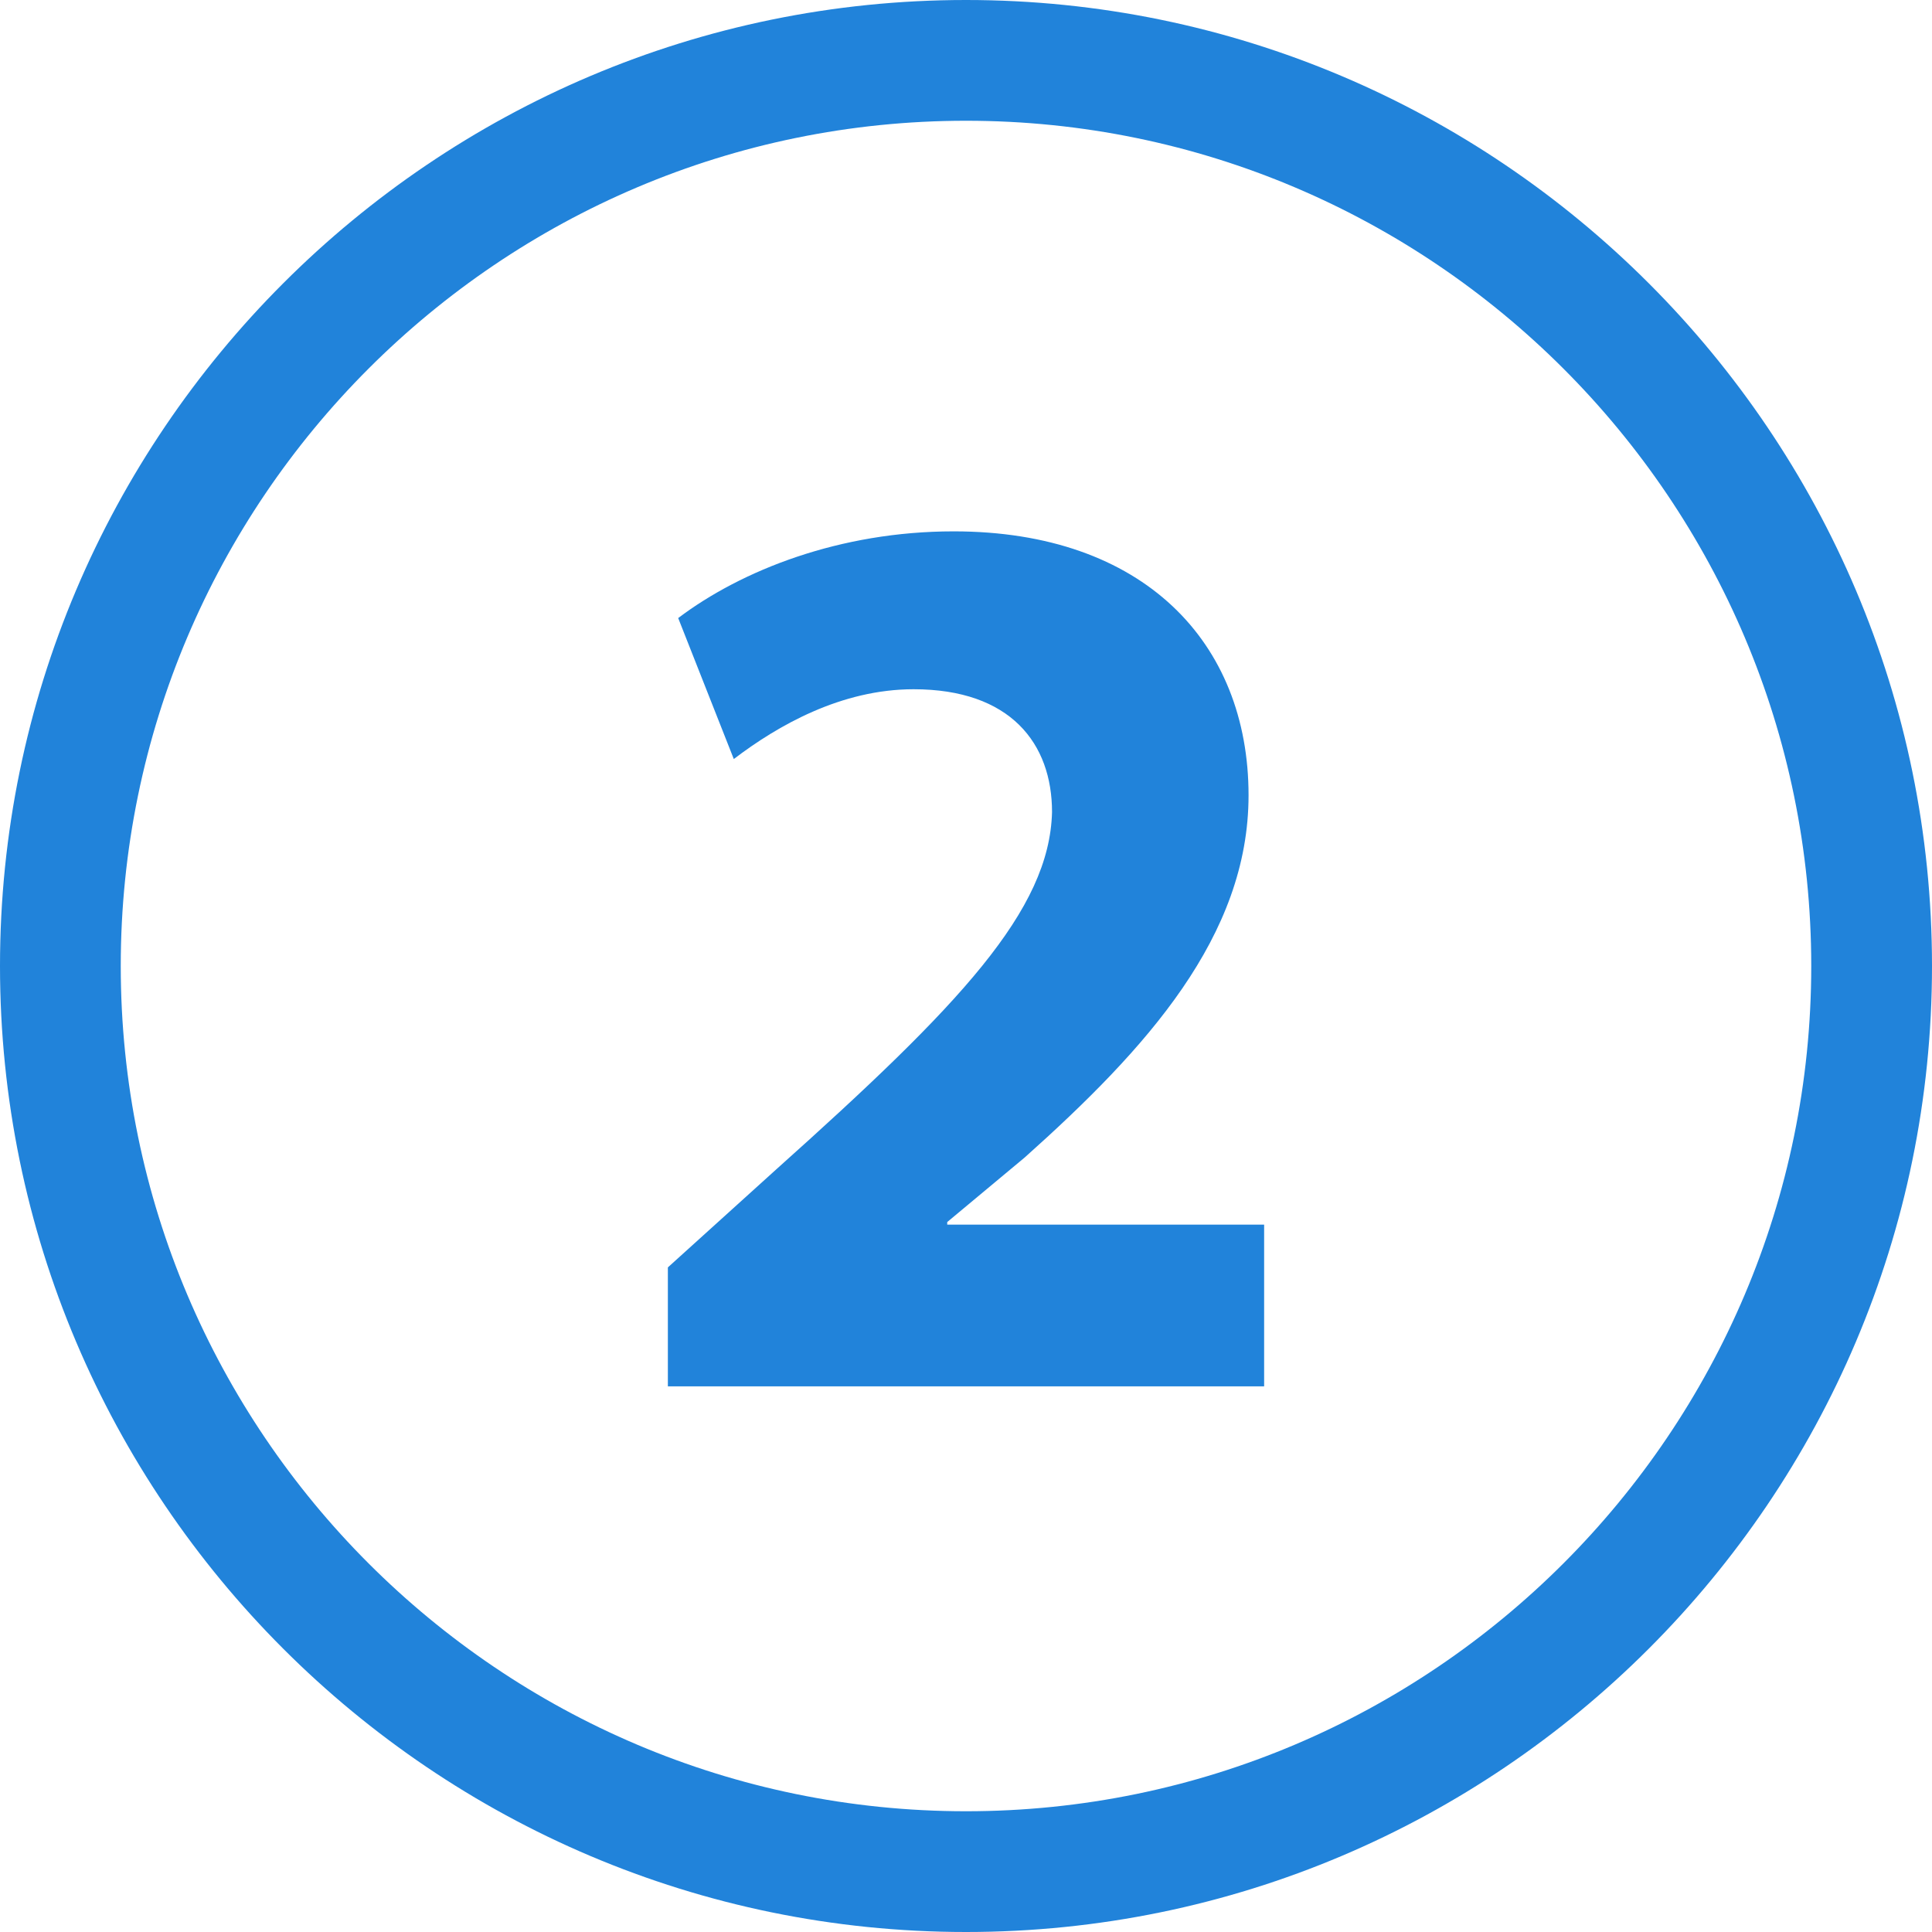
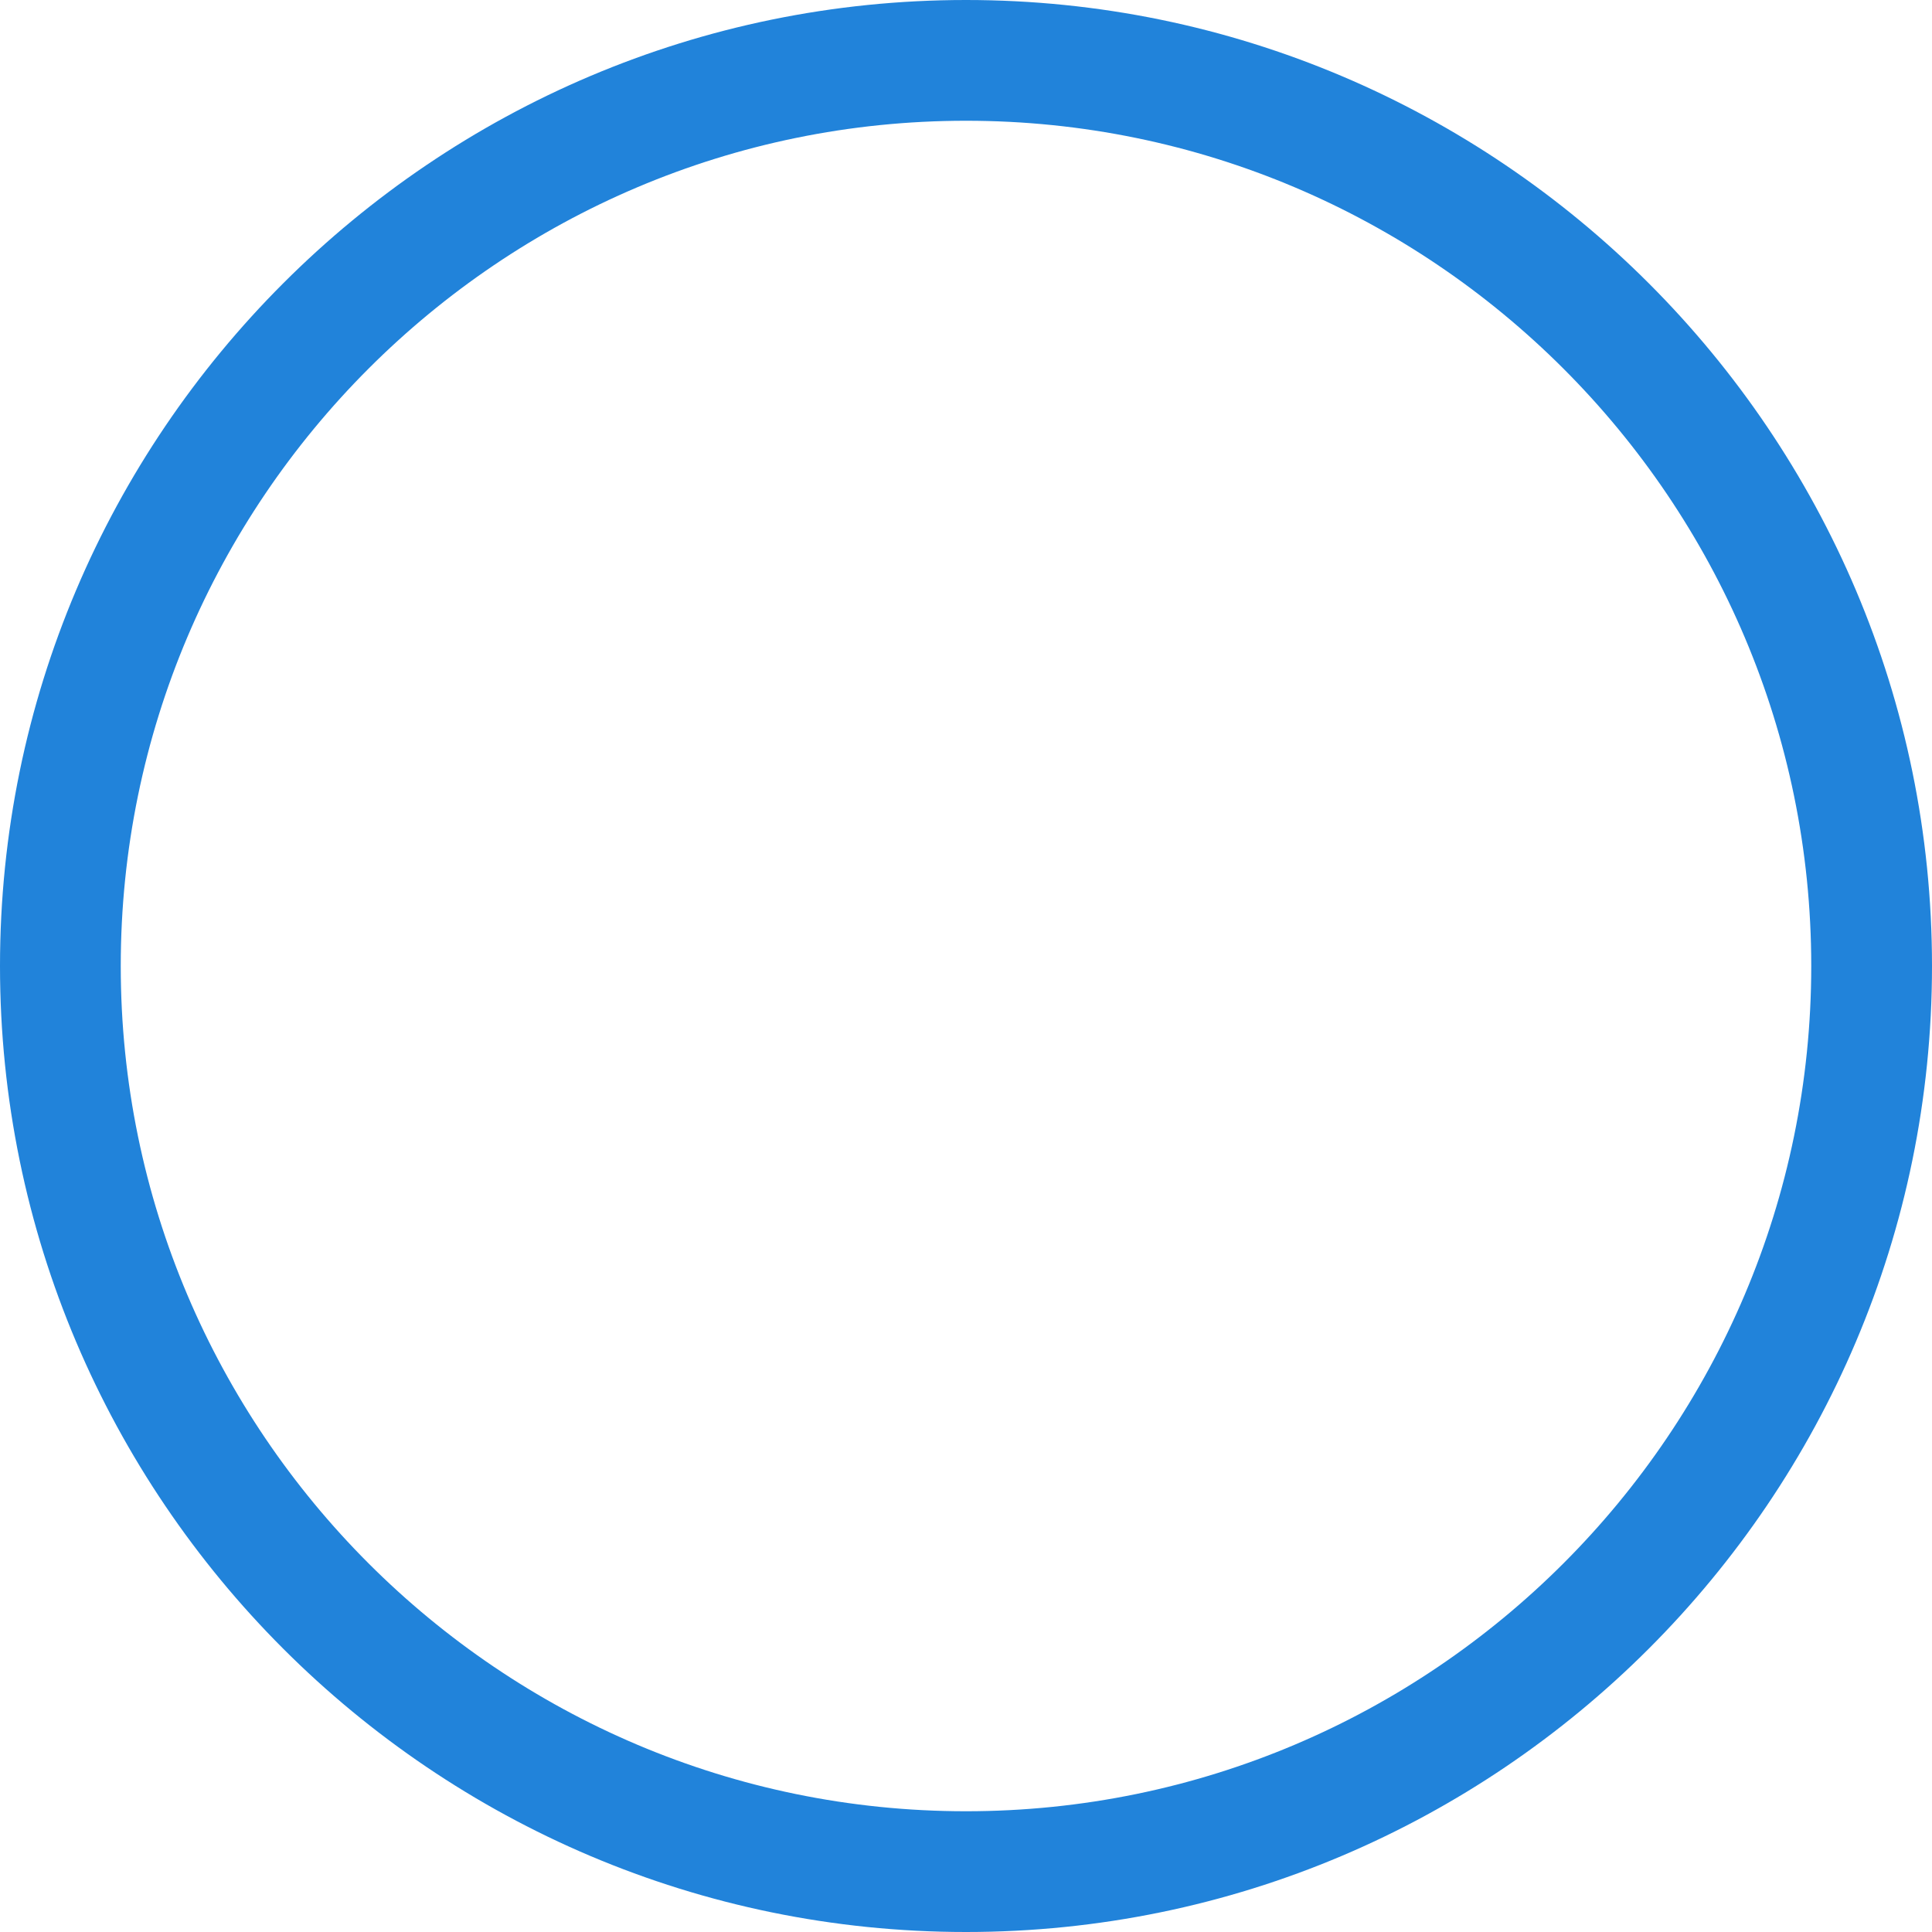
<svg xmlns="http://www.w3.org/2000/svg" version="1.1" width="512" height="512" x="0" y="0" viewBox="0 0 32 32" style="enable-background:new 0 0 512 512" xml:space="preserve" class="">
  <g>
    <path fill="#2183da" d="M16 32C7.177 32 0 24.822 0 16S7.177 0 16 0s16 7.178 16 16-7.178 16-16 16zm0-30C8.28 2 2 8.28 2 16s6.28 14 14 14 14-6.28 14-14S23.719 2 16 2z" opacity="1" data-original="#22acdd" class="" />
-     <path d="M11.062 22.963v-1.971l1.8-1.628c3.042-2.722 4.521-4.285 4.563-5.913 0-1.136-.686-2.035-2.293-2.035-1.199 0-2.249.6-2.978 1.156l-.921-2.335c1.05-.793 2.678-1.436 4.562-1.436 3.149 0 4.885 1.843 4.885 4.371 0 2.335-1.692 4.198-3.706 5.998l-1.285 1.071v.043h5.249v2.678h-9.876z" fill="#2183da" opacity="1" data-original="#000000" class="" />
  </g>
</svg>